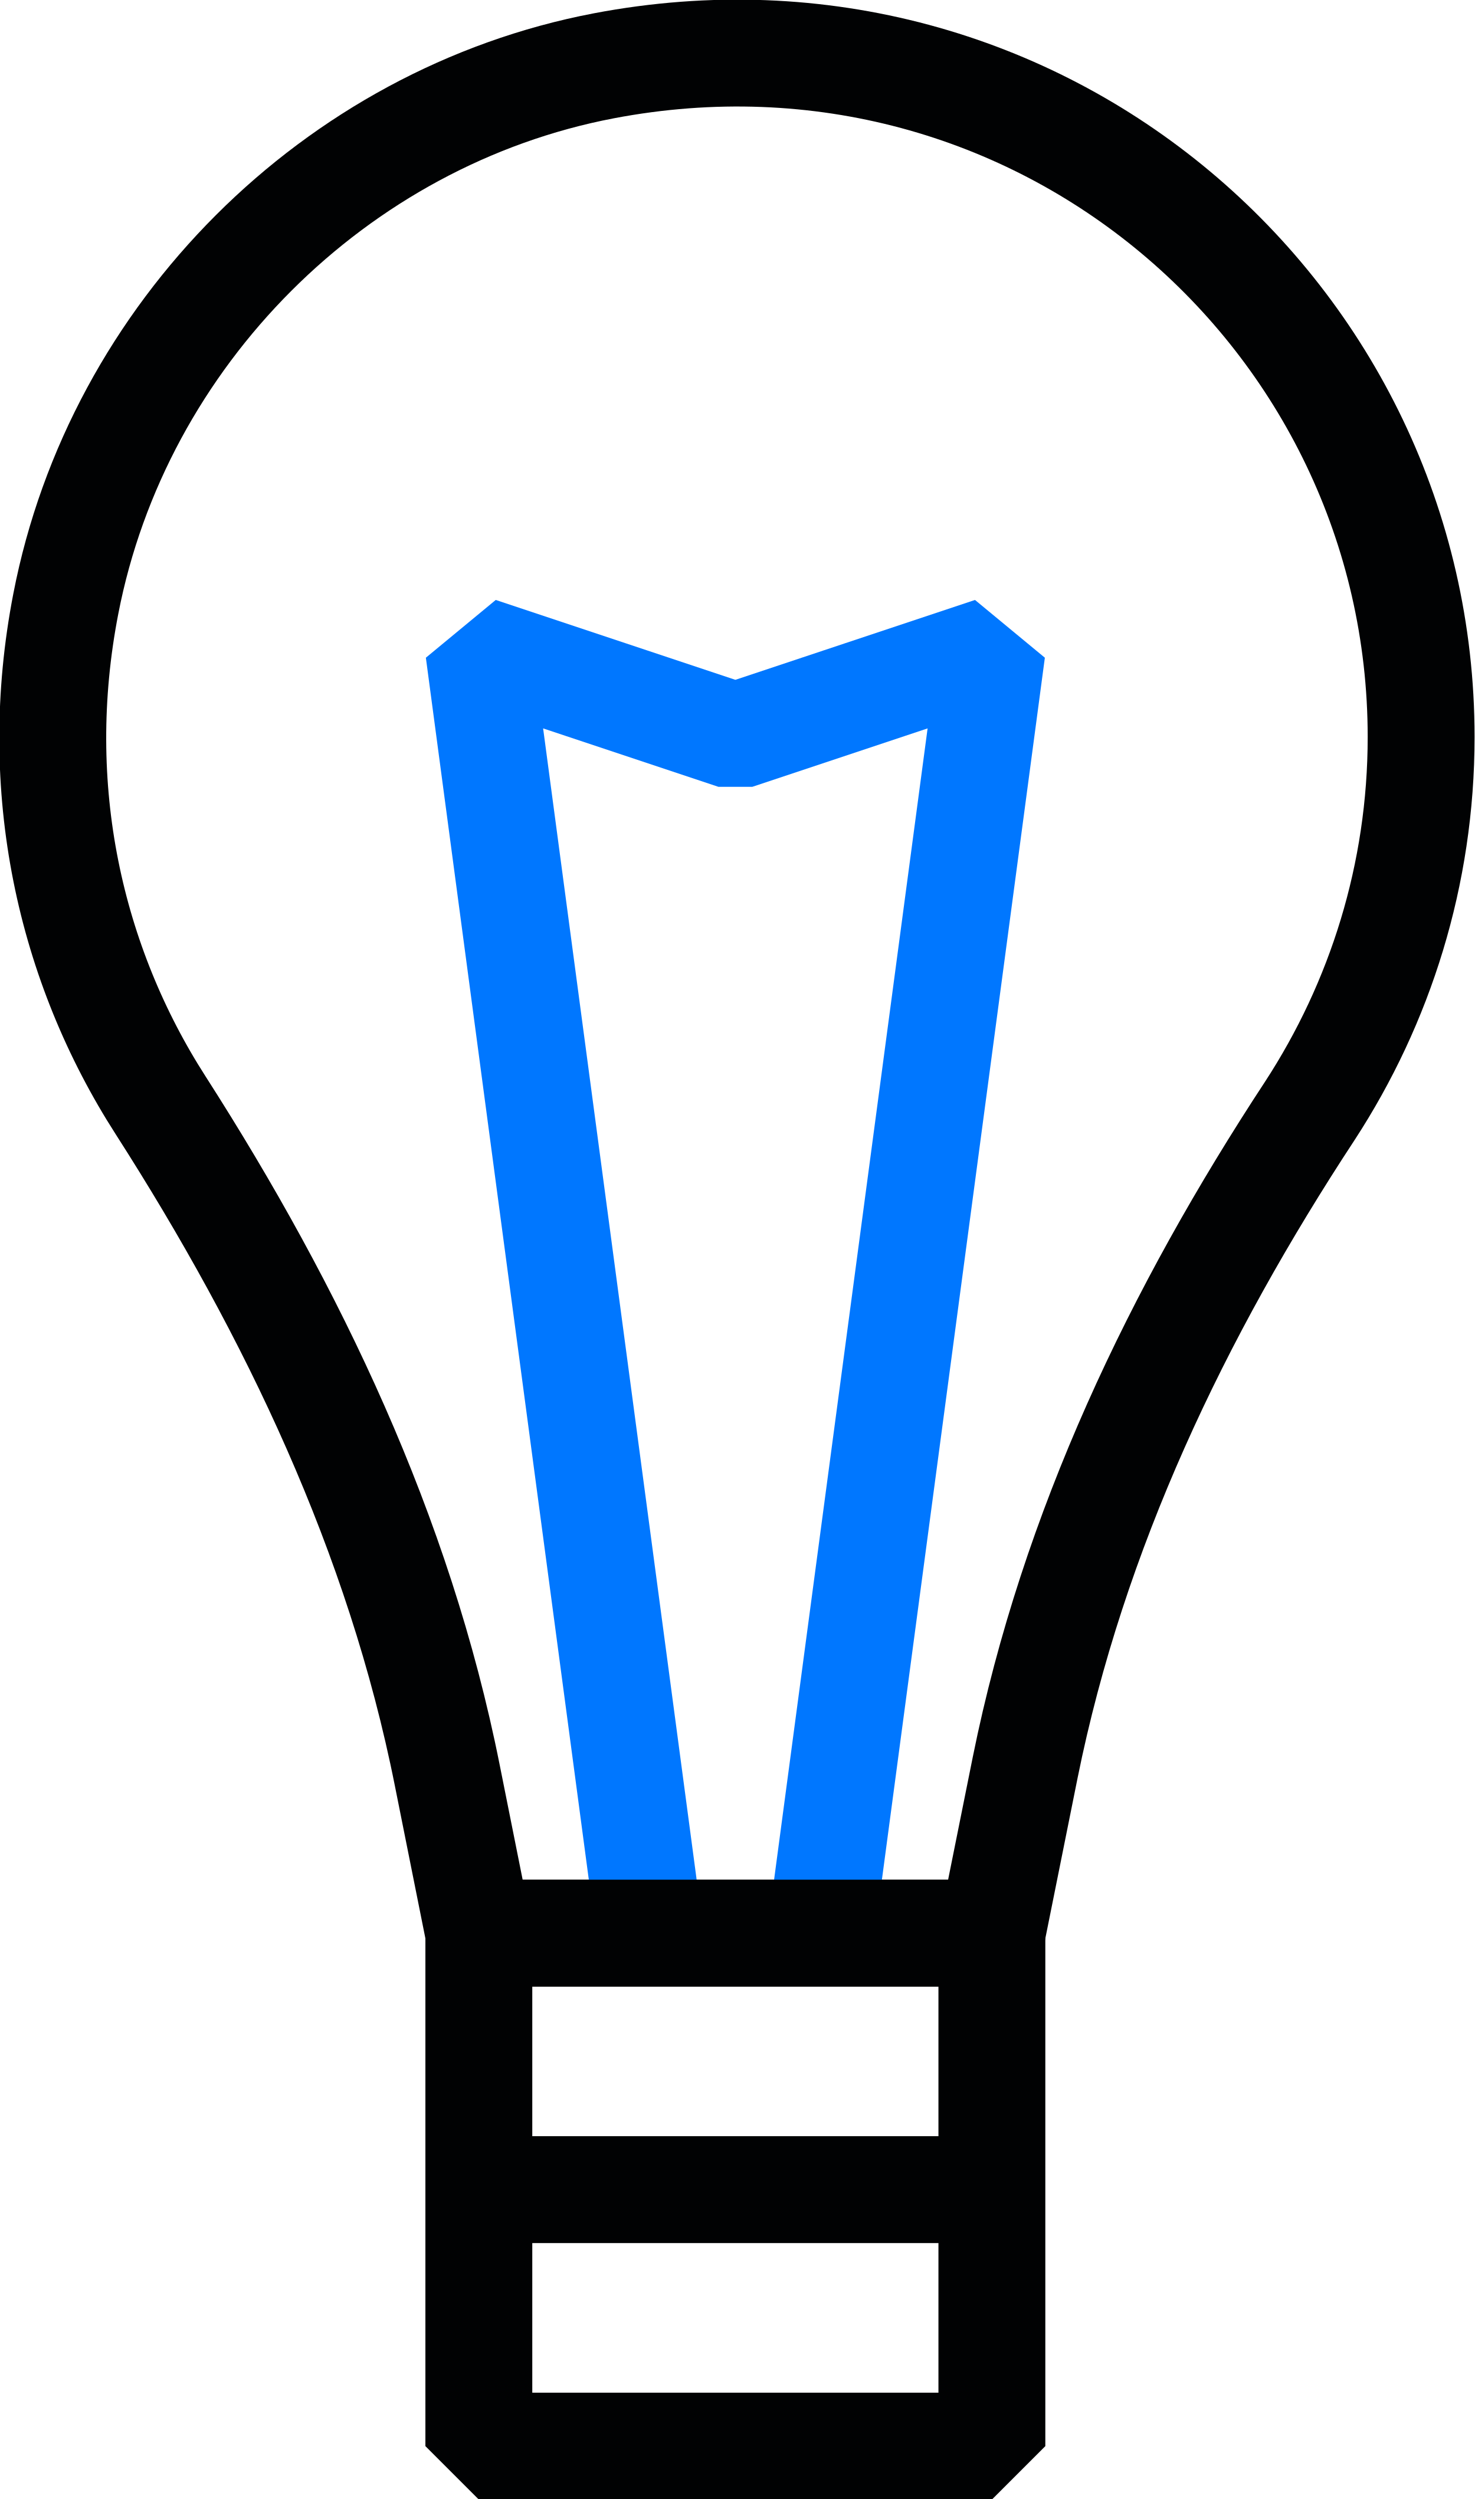
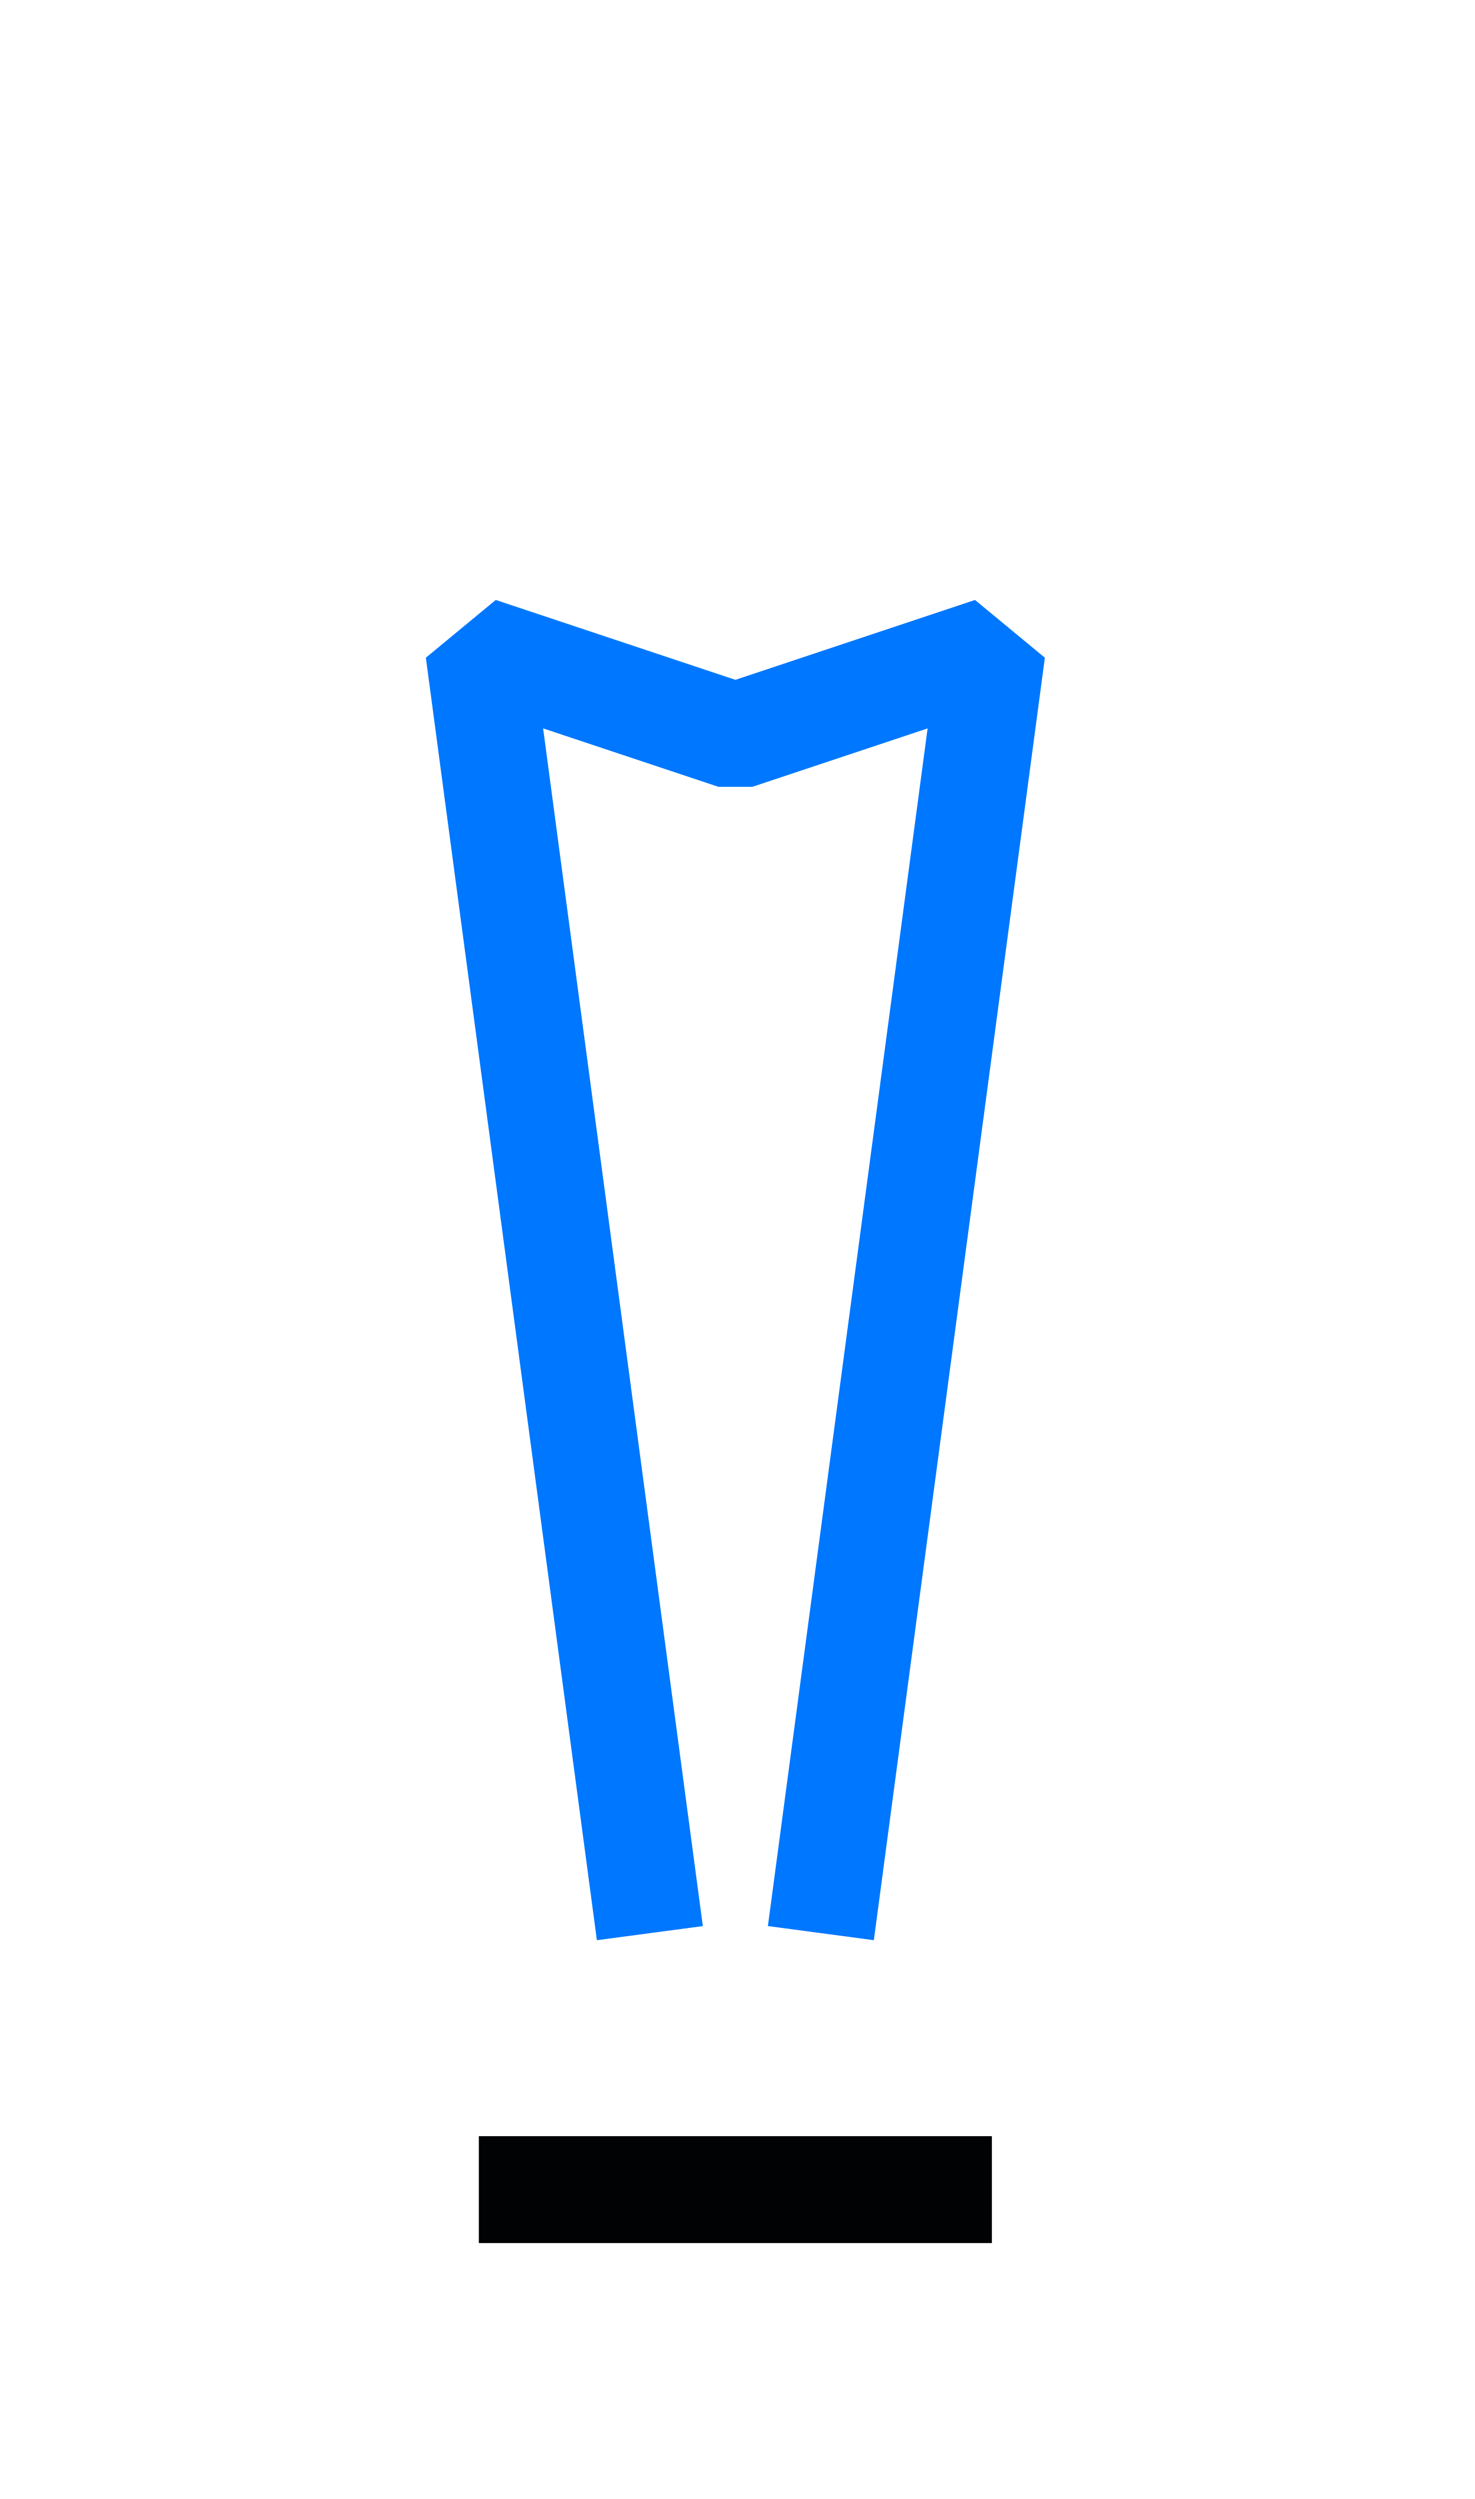
<svg xmlns="http://www.w3.org/2000/svg" id="Layer_2" viewBox="0 0 17.25 29.23">
  <defs>
    <style>.cls-1{stroke:#07f;}.cls-1,.cls-2{fill:none;stroke-linejoin:bevel;stroke-width:1.25px;}.cls-2{stroke:#010203;}</style>
  </defs>
  <g id="Icons">
    <g id="Lightbulb_Black">
-       <rect class="cls-2" x="5.6" y="22.61" width="6" height="6" />
      <polyline class="cls-1" points="9.6 22.61 11.6 7.61 8.6 8.61 5.6 7.61 7.6 22.61" />
      <line class="cls-2" x1="5.6" y1="25.61" x2="11.6" y2="25.61" />
-       <path class="cls-2" d="M16.62,8.62c0,1.61-.48,3.11-1.3,4.37-1.55,2.36-2.77,4.91-3.33,7.68l-.39,1.94h-6l-.37-1.85c-.56-2.81-1.8-5.41-3.35-7.83-1.06-1.65-1.53-3.71-1.11-5.87C1.38,3.91,3.92,1.37,7.06.77c5.09-.97,9.56,2.92,9.56,7.85Z" />
    </g>
  </g>
</svg>